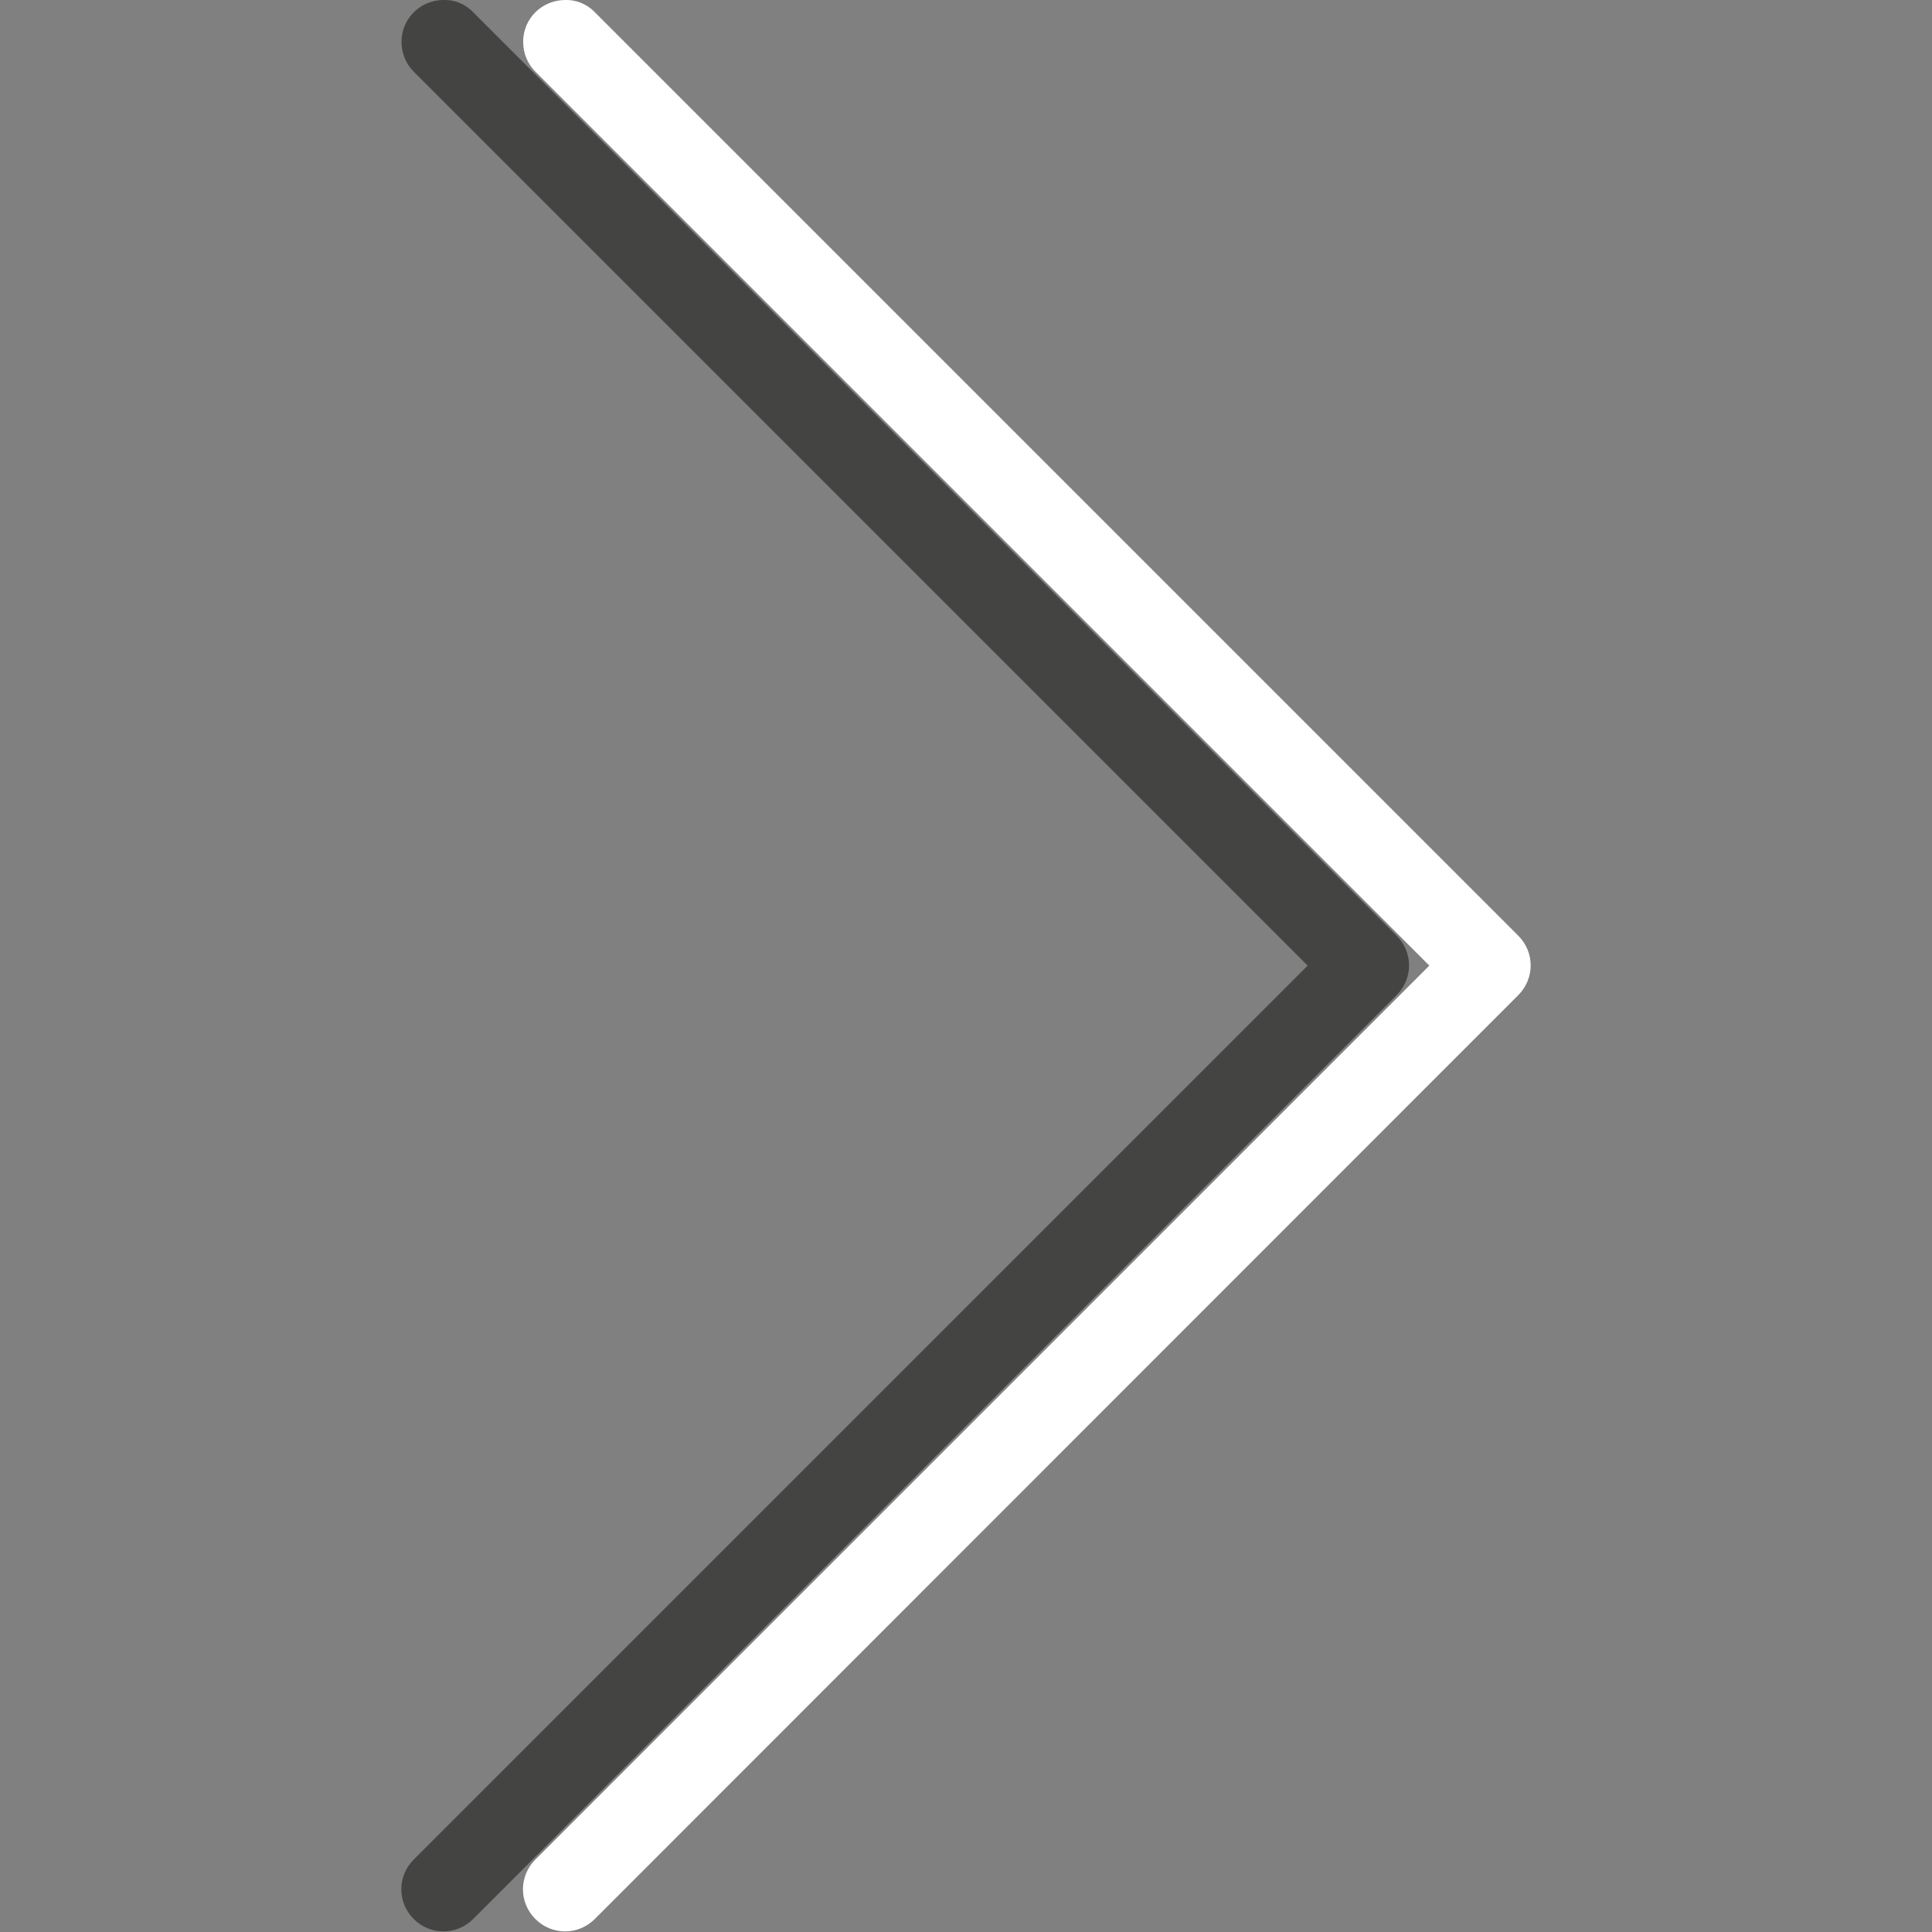
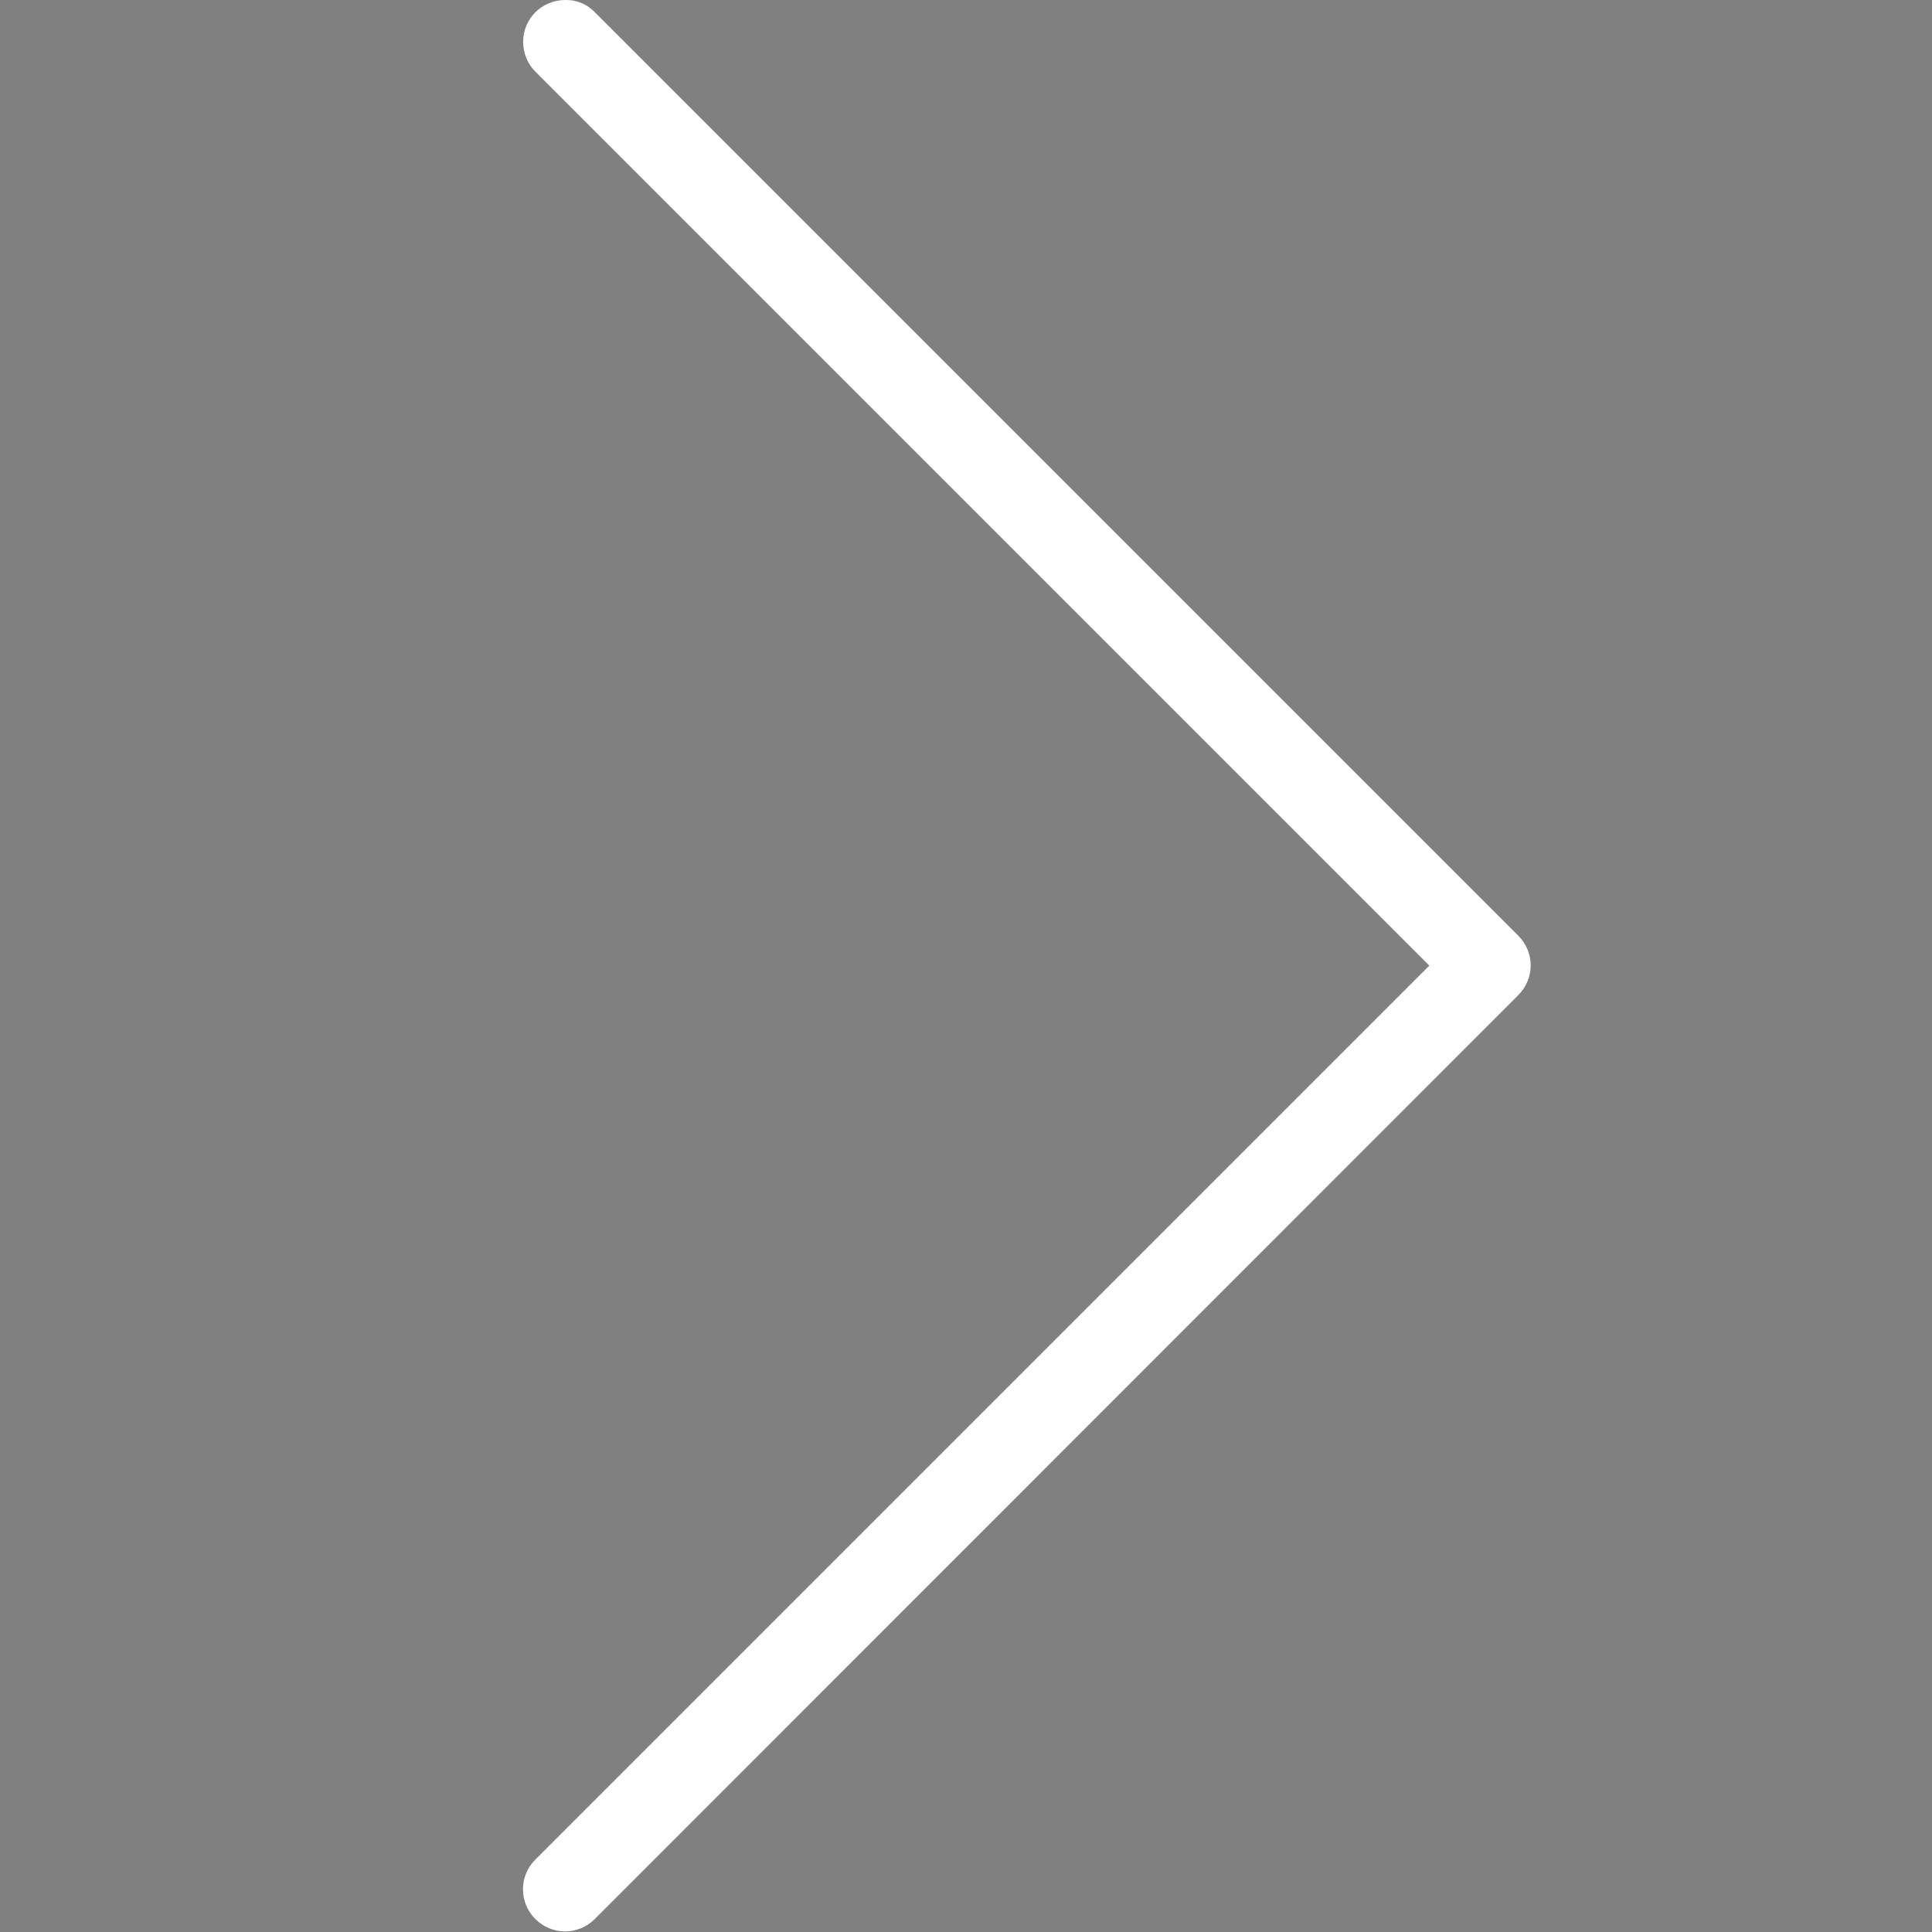
<svg xmlns="http://www.w3.org/2000/svg" id="Capa_1" data-name="Capa 1" version="1.1" viewBox="0 0 490.8 490.8">
  <rect x="0" y="0" width="490.8" height="490.8" fill="#808080" stroke="none" />
  <defs>
    <style>
      .cls-1 {
        fill: #1d1d1b;
        opacity: .6;
      }

      .cls-1, .cls-2 {
        stroke-width: 0px;
      }

      .cls-2 {
        fill: #fff;
      }
    </style>
  </defs>
-   <path class="cls-1" d="m120.2 3.1l234.6 234.6c4.2 4.2 4.2 10.9 0 15.1l-234.6 234.7c-4.2 4.2-10.9 4.2-15.1 0s-4.2-10.9 0-15.1l227.1-227.1l-227.1-227.1c-2-2-3.1-4.7-3.1-7.6c0-5.9 4.8-10.6 10.7-10.6c2.7-.1 5.5 1 7.5 3.1h0z" />
  <path class="cls-2" d="m151.1 3.1l234.6 234.6c4.2 4.2 4.2 10.9 0 15.1l-234.6 234.7c-4.2 4.2-10.9 4.2-15.1 0s-4.2-10.9 0-15.1l227.1-227.1l-227.1-227.1c-2-2-3.1-4.7-3.1-7.6c0-5.9 4.8-10.6 10.7-10.6c2.7-.1 5.5 1 7.5 3.1h0z" />
</svg>